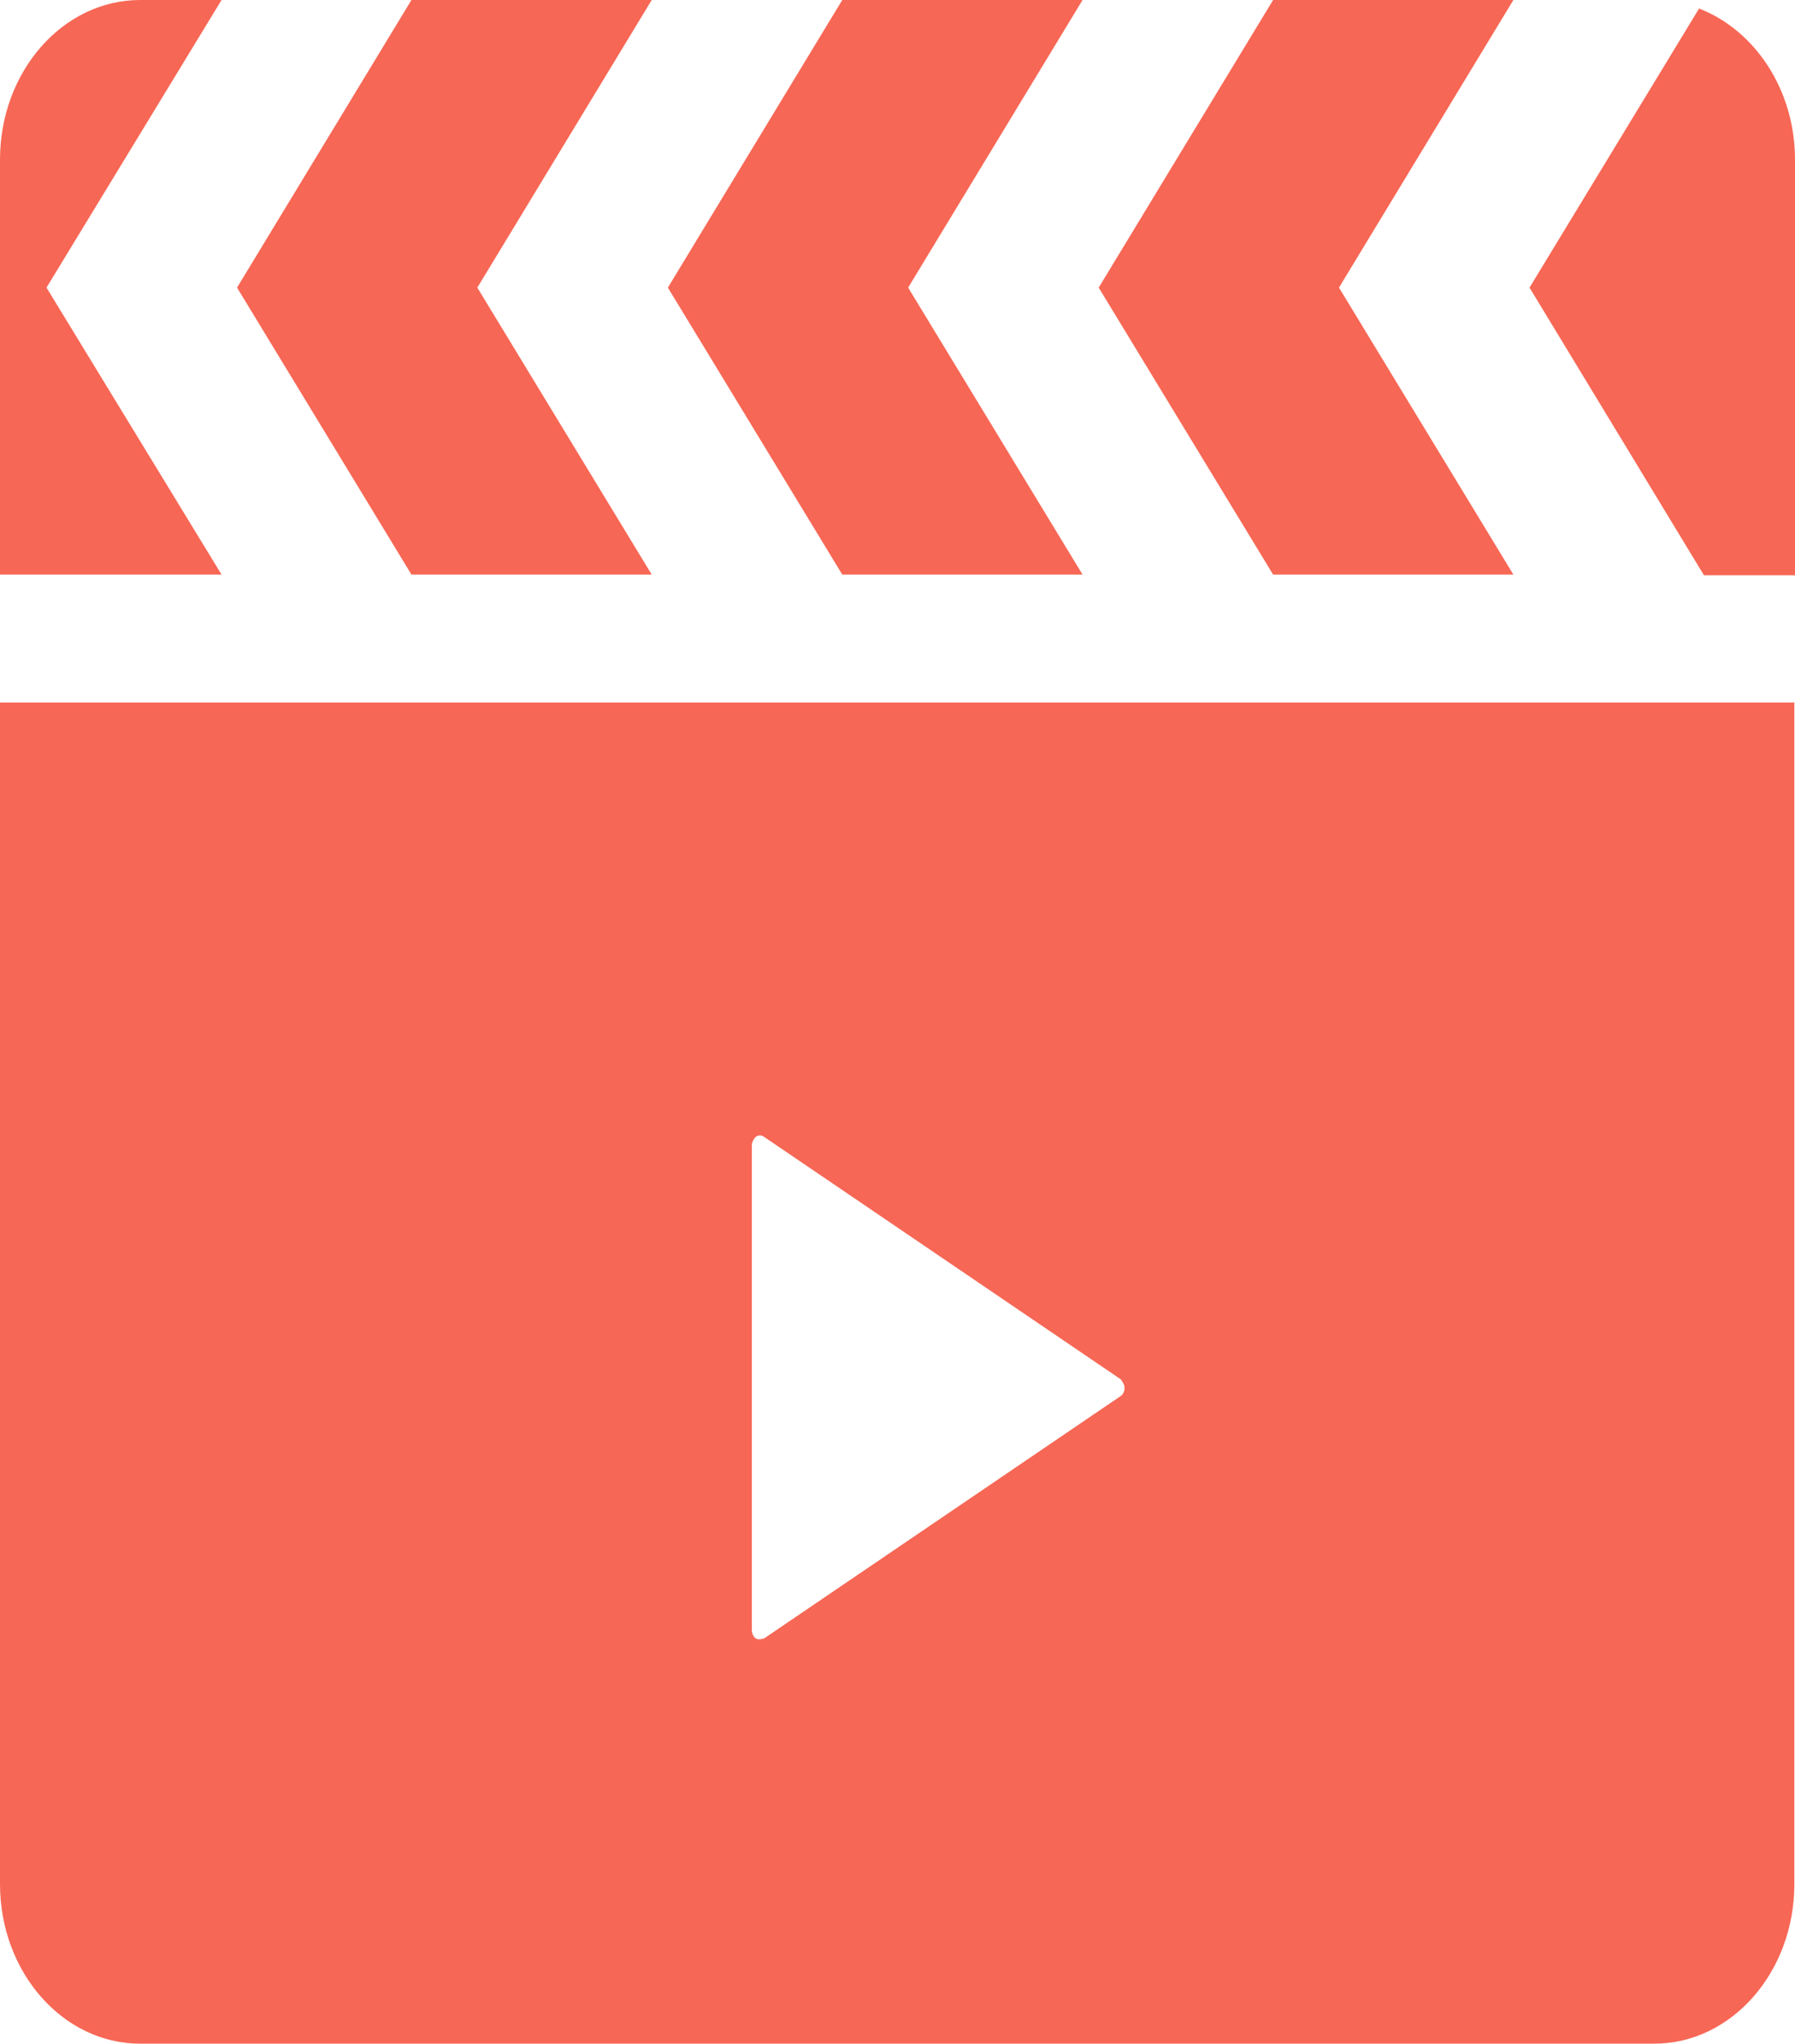
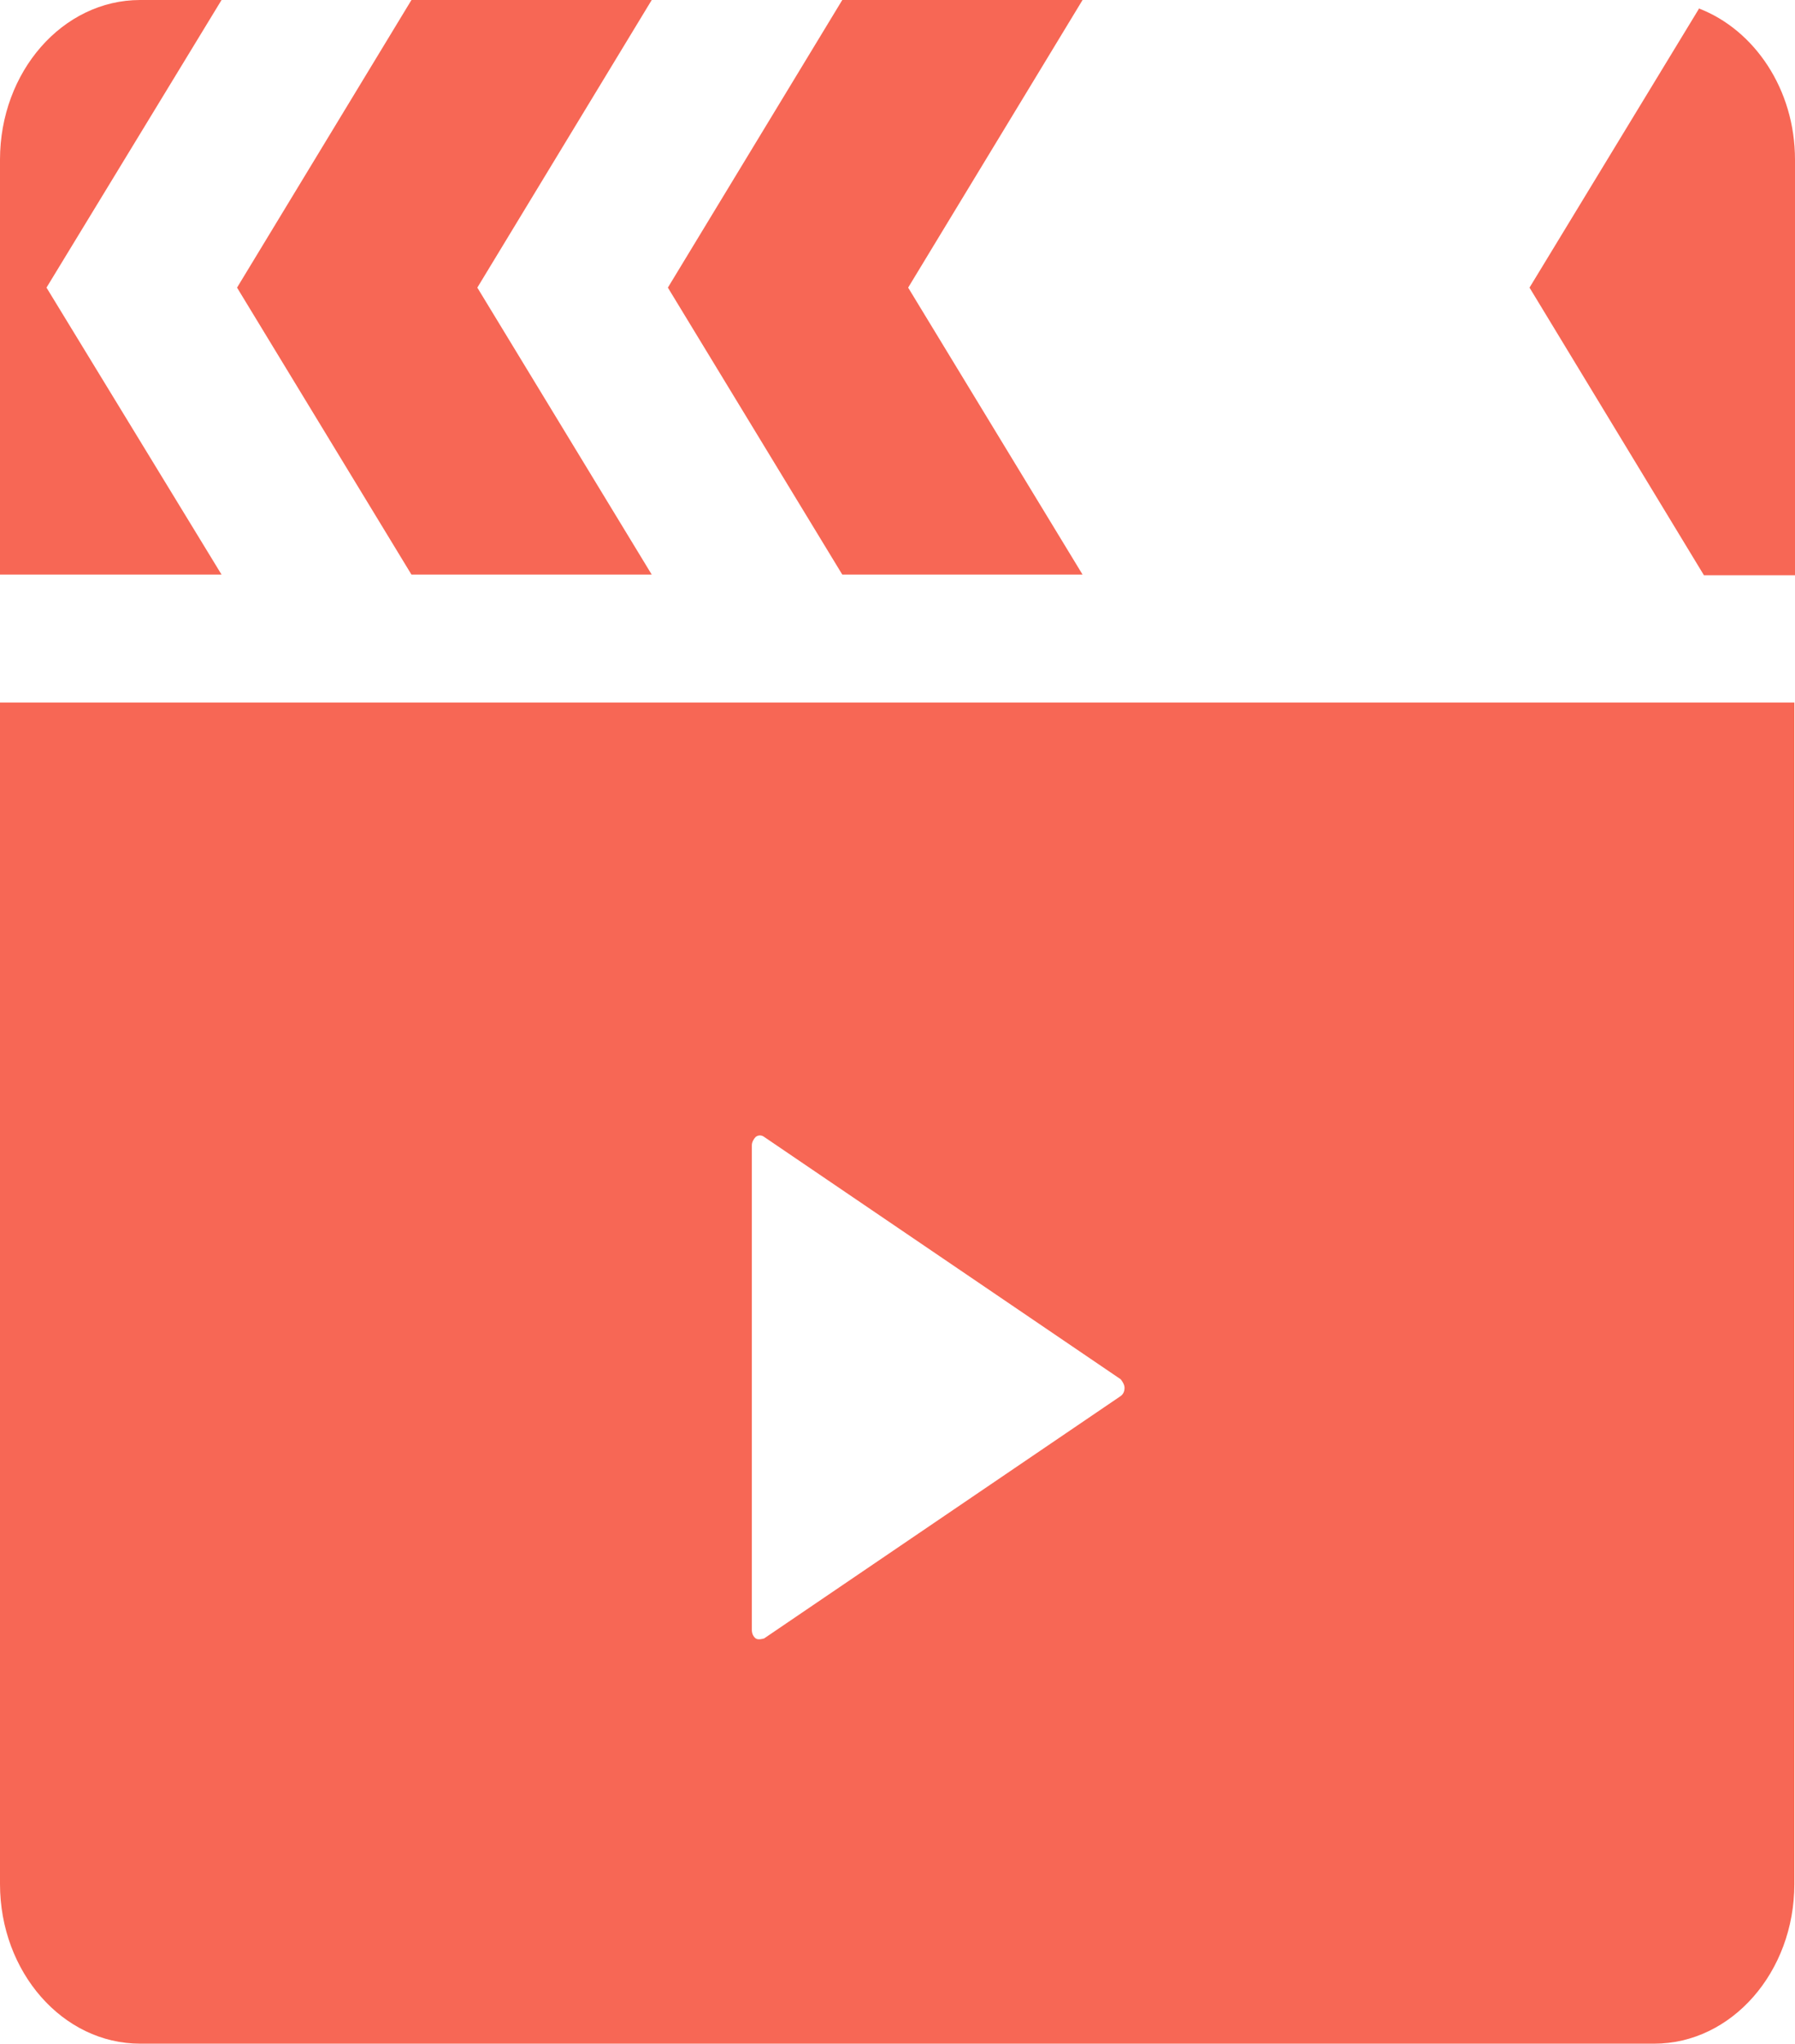
<svg xmlns="http://www.w3.org/2000/svg" id="_レイヤー_2" viewBox="0 0 27.79 31.62">
  <defs>
    <style>.cls-1{fill:#f76755;}</style>
  </defs>
  <g id="_レイヤー_1-2">
    <g>
      <polygon class="cls-1" points="10.09 8.89 7.39 4.45 10.09 0 6.37 0 3.67 4.45 6.37 8.89 10.09 8.89" />
      <polygon class="cls-1" points="16.76 8.89 14.06 4.45 16.76 0 13.04 0 10.34 4.45 13.04 8.89 16.76 8.89" />
      <path class="cls-1" d="m.72,4.45L3.43,0h-1.26C.97,0,0,1.11,0,2.47v6.42h3.43L.72,4.45Z" />
      <path class="cls-1" d="m26.3.14l-2.62,4.31,2.7,4.45h1.41V2.47c0-1.09-.63-2.01-1.49-2.34Z" />
-       <polygon class="cls-1" points="23.43 8.89 20.73 4.45 23.43 0 19.71 0 17.01 4.45 19.71 8.89 23.43 8.89" />
      <path class="cls-1" d="m0,29.15c0,1.36.97,2.47,2.17,2.47h23.44c1.2,0,2.17-1.11,2.17-2.47V10.87H0v18.28Zm11.64-7.68v-3.75c0-.05.03-.1.06-.13.04-.03.09-.03.13,0l5.52,3.75s.06.07.06.13-.02.1-.06.13l-5.52,3.75s-.09.03-.13,0c-.04-.03-.06-.08-.06-.13v-3.75h0Z" />
    </g>
  </g>
</svg>